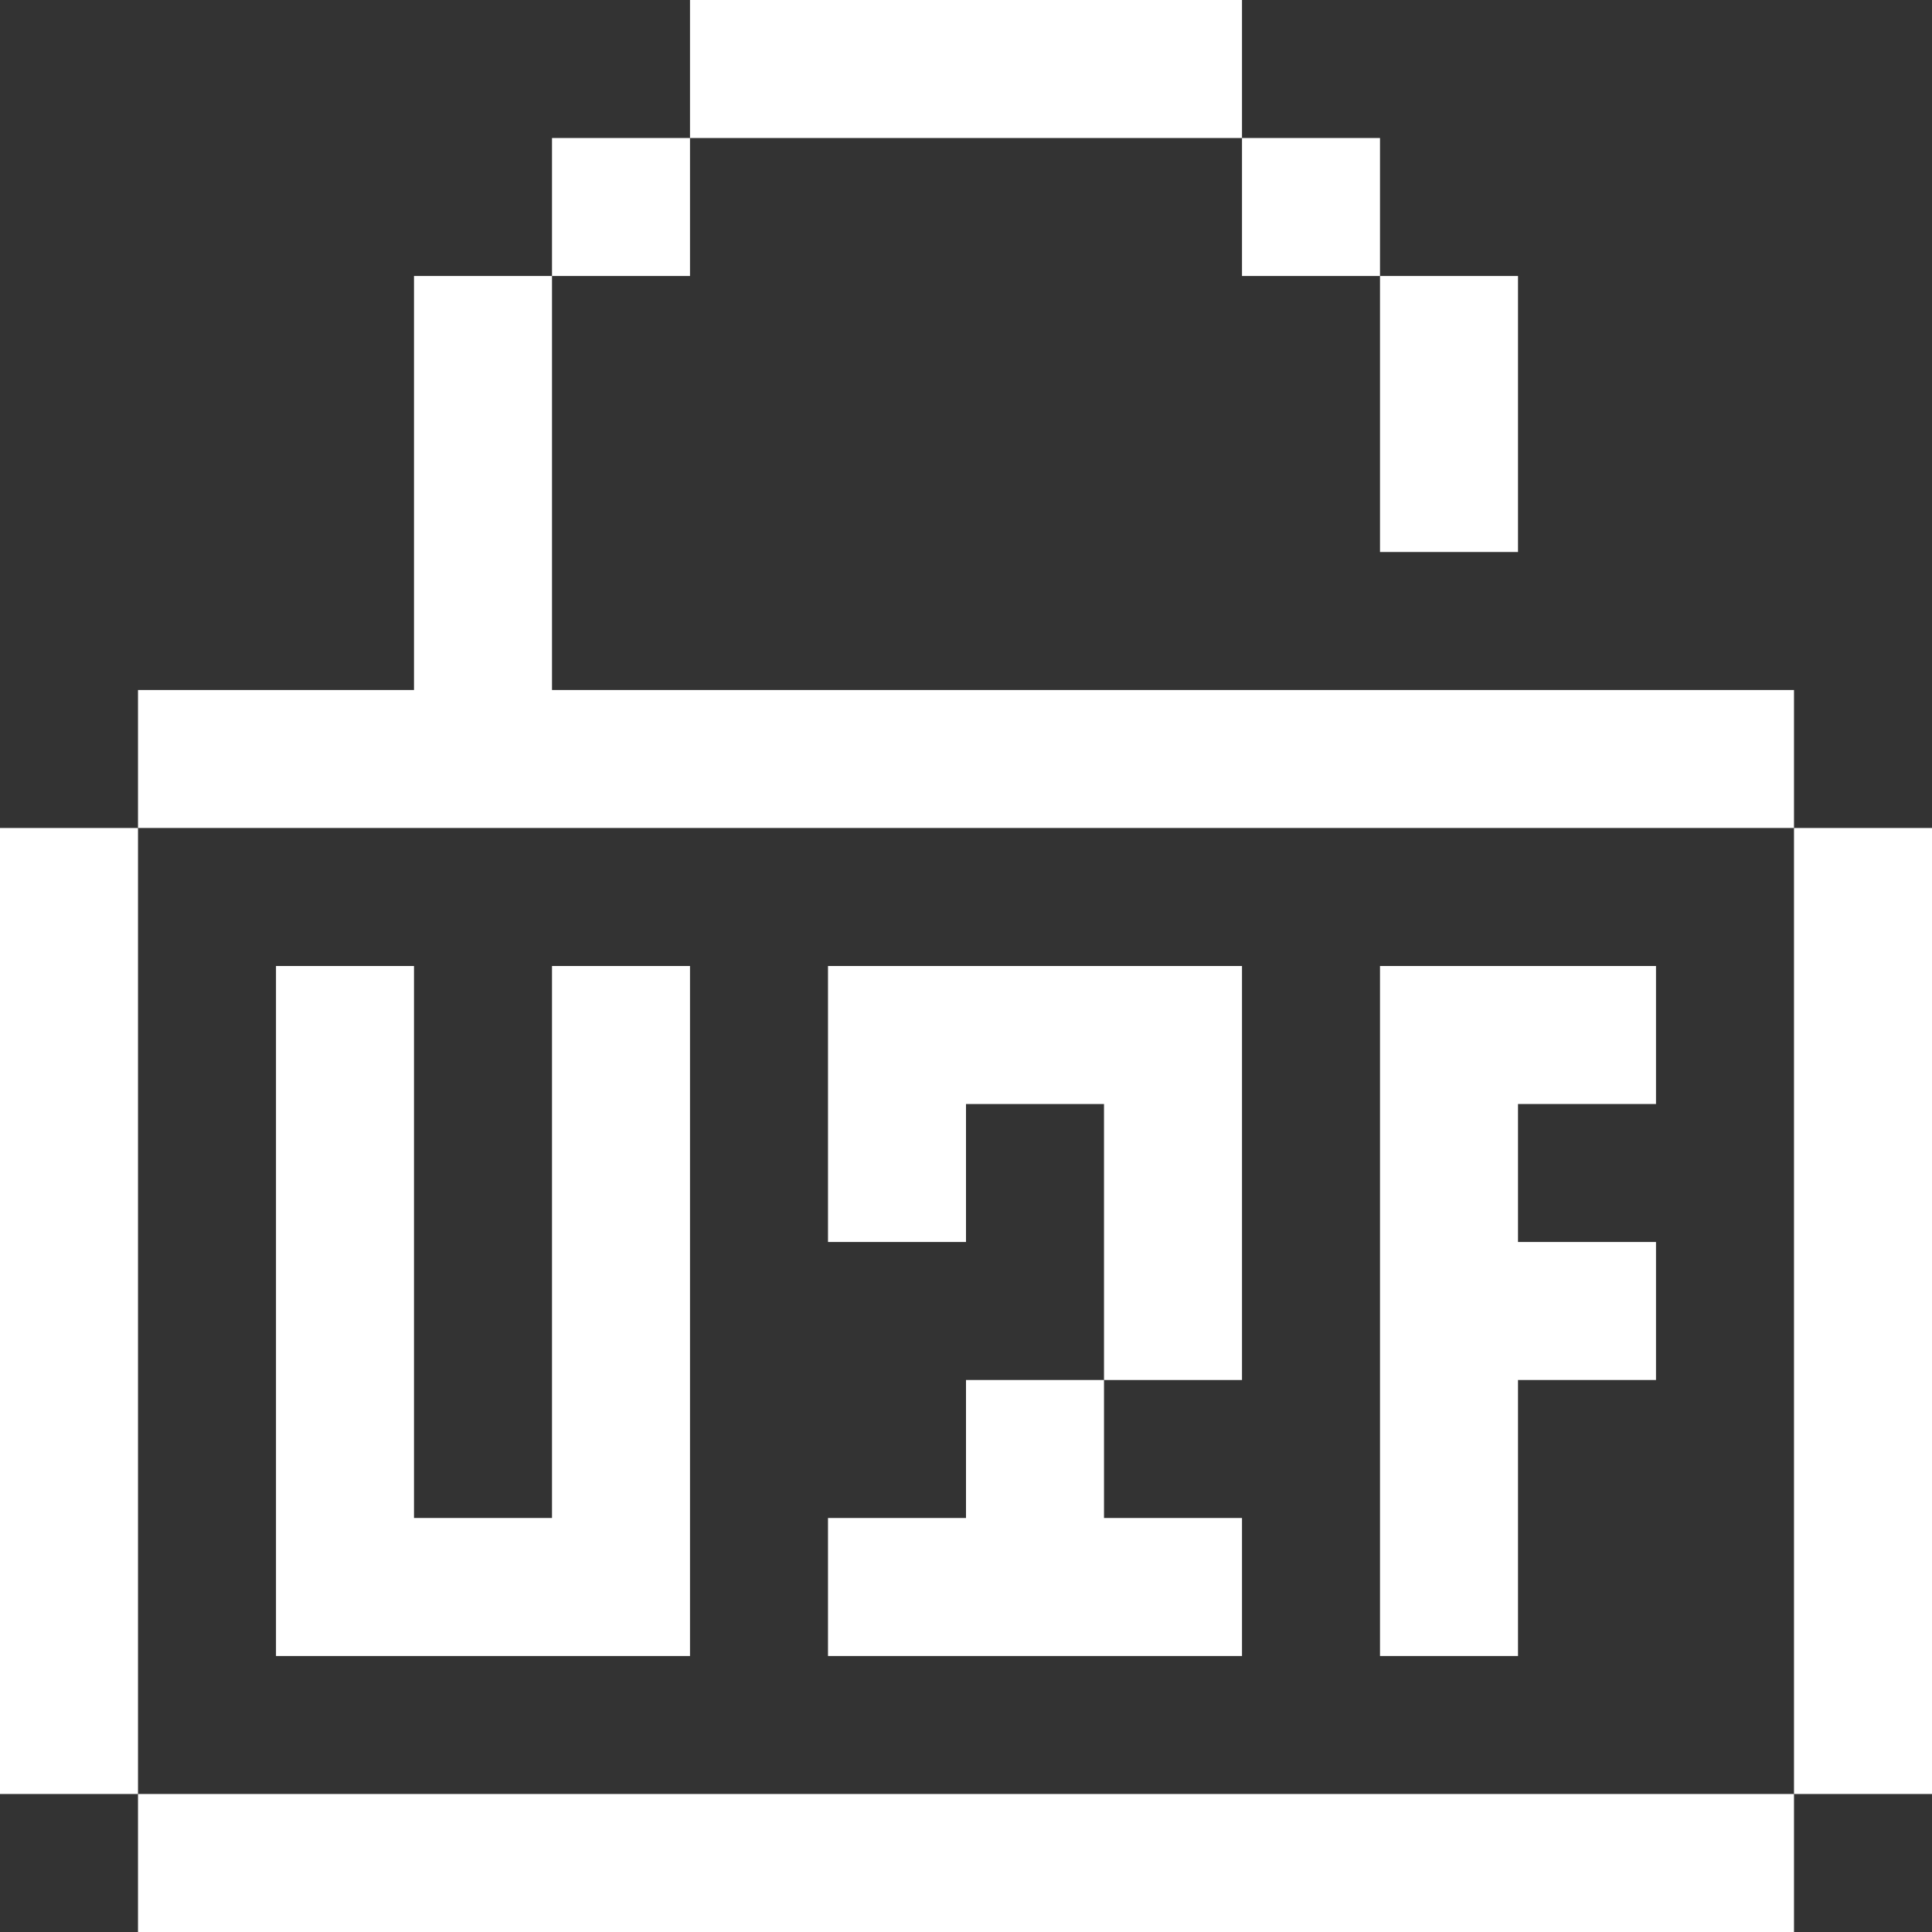
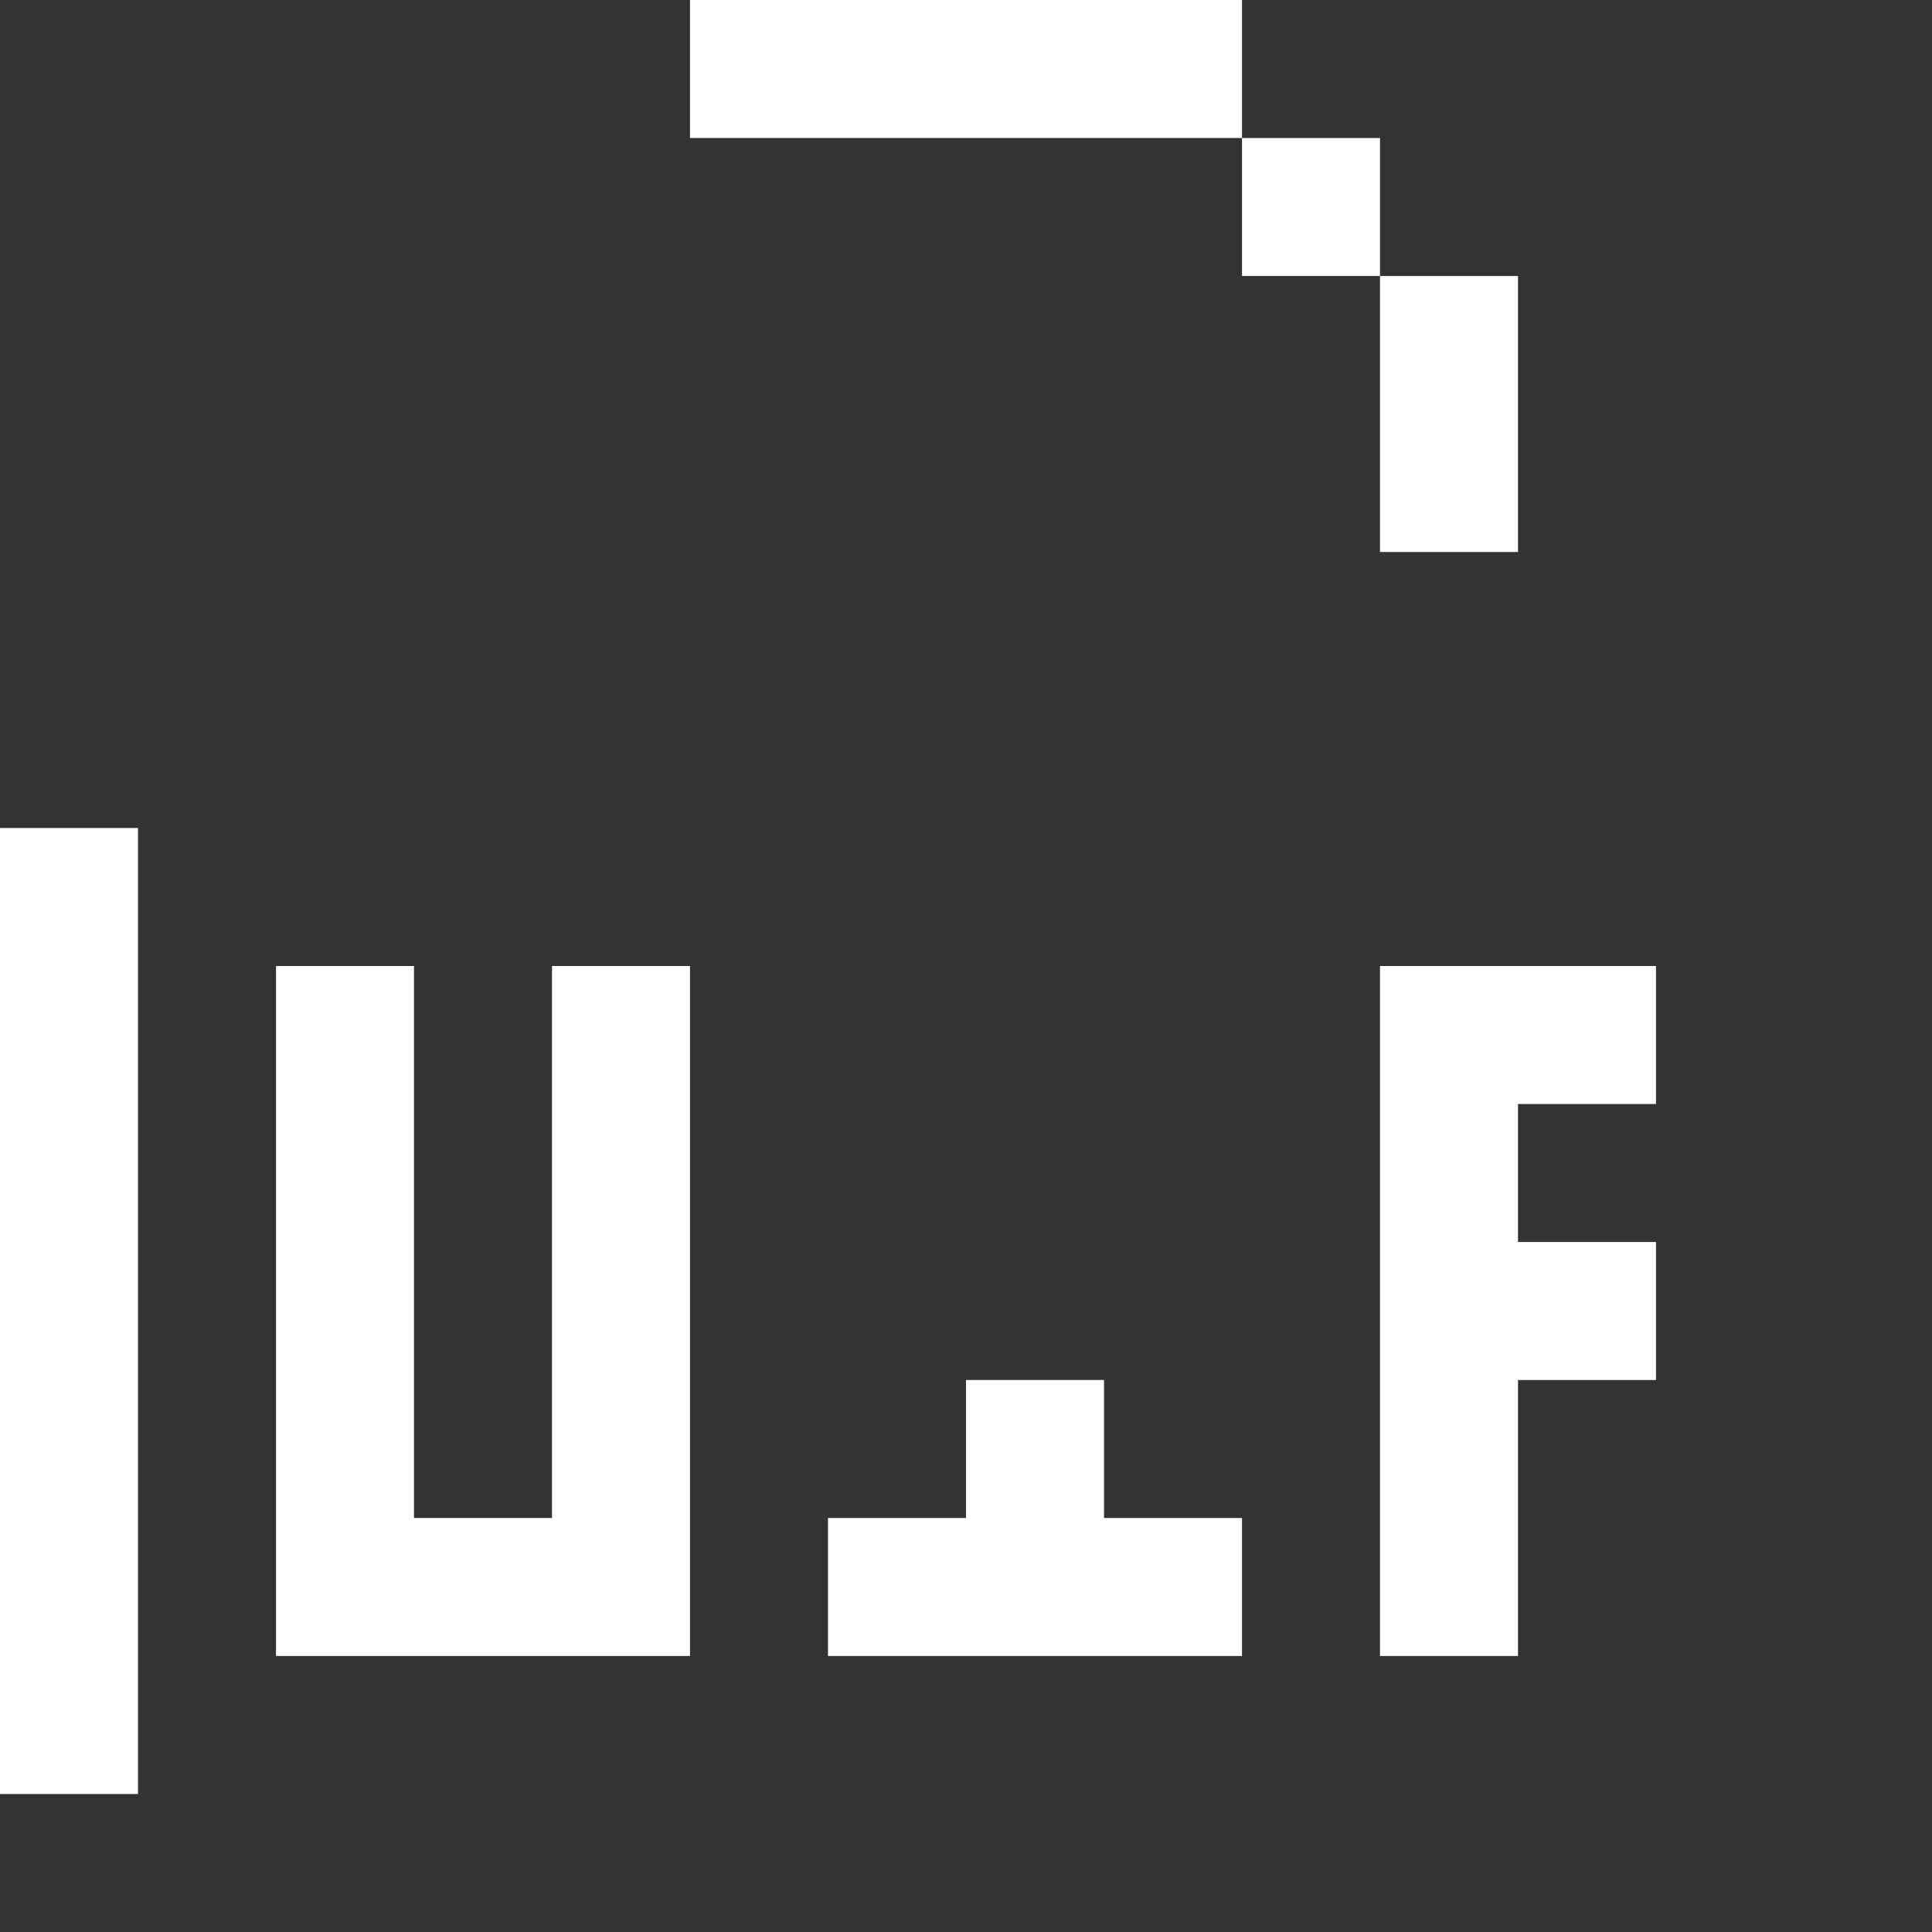
<svg xmlns="http://www.w3.org/2000/svg" id="Layer_1" viewBox="0 0 14 14">
  <rect x="0" y="0" width="14" height="14" fill="#333333" stroke="none" />
  <defs>
    <style>.cls-1{fill:#fff;}</style>
  </defs>
-   <path class="cls-1" d="M11,13H1v1H13v-1h-2Z" />
  <path class="cls-1" d="M1,11V6H0v7H1v-2Z" />
  <path class="cls-1" d="M7,11h-1v1h3v-1h-1v-1h-1v1Z" />
  <path class="cls-1" d="M10,7v5h1v-2h1v-1h-1v-1h1v-1h-2Z" />
-   <path class="cls-1" d="M7,7h-1v2h1v-1h1v2h1v-3h-2Z" />
  <path class="cls-1" d="M4,8v3h-1V7h-1v5h3V7h-1v1Z" />
-   <path class="cls-1" d="M13,6v7h1V6h-1Z" />
-   <path class="cls-1" d="M3,6H13v-1H4V2h-1v3H1v1H3Z" />
  <path class="cls-1" d="M10,4h1V2h-1v2Z" />
  <rect class="cls-1" x="9" y="1" width="1" height="1" />
-   <rect class="cls-1" x="4" y="1" width="1" height="1" />
  <path class="cls-1" d="M7,1h2V0H5V1h2Z" />
</svg>